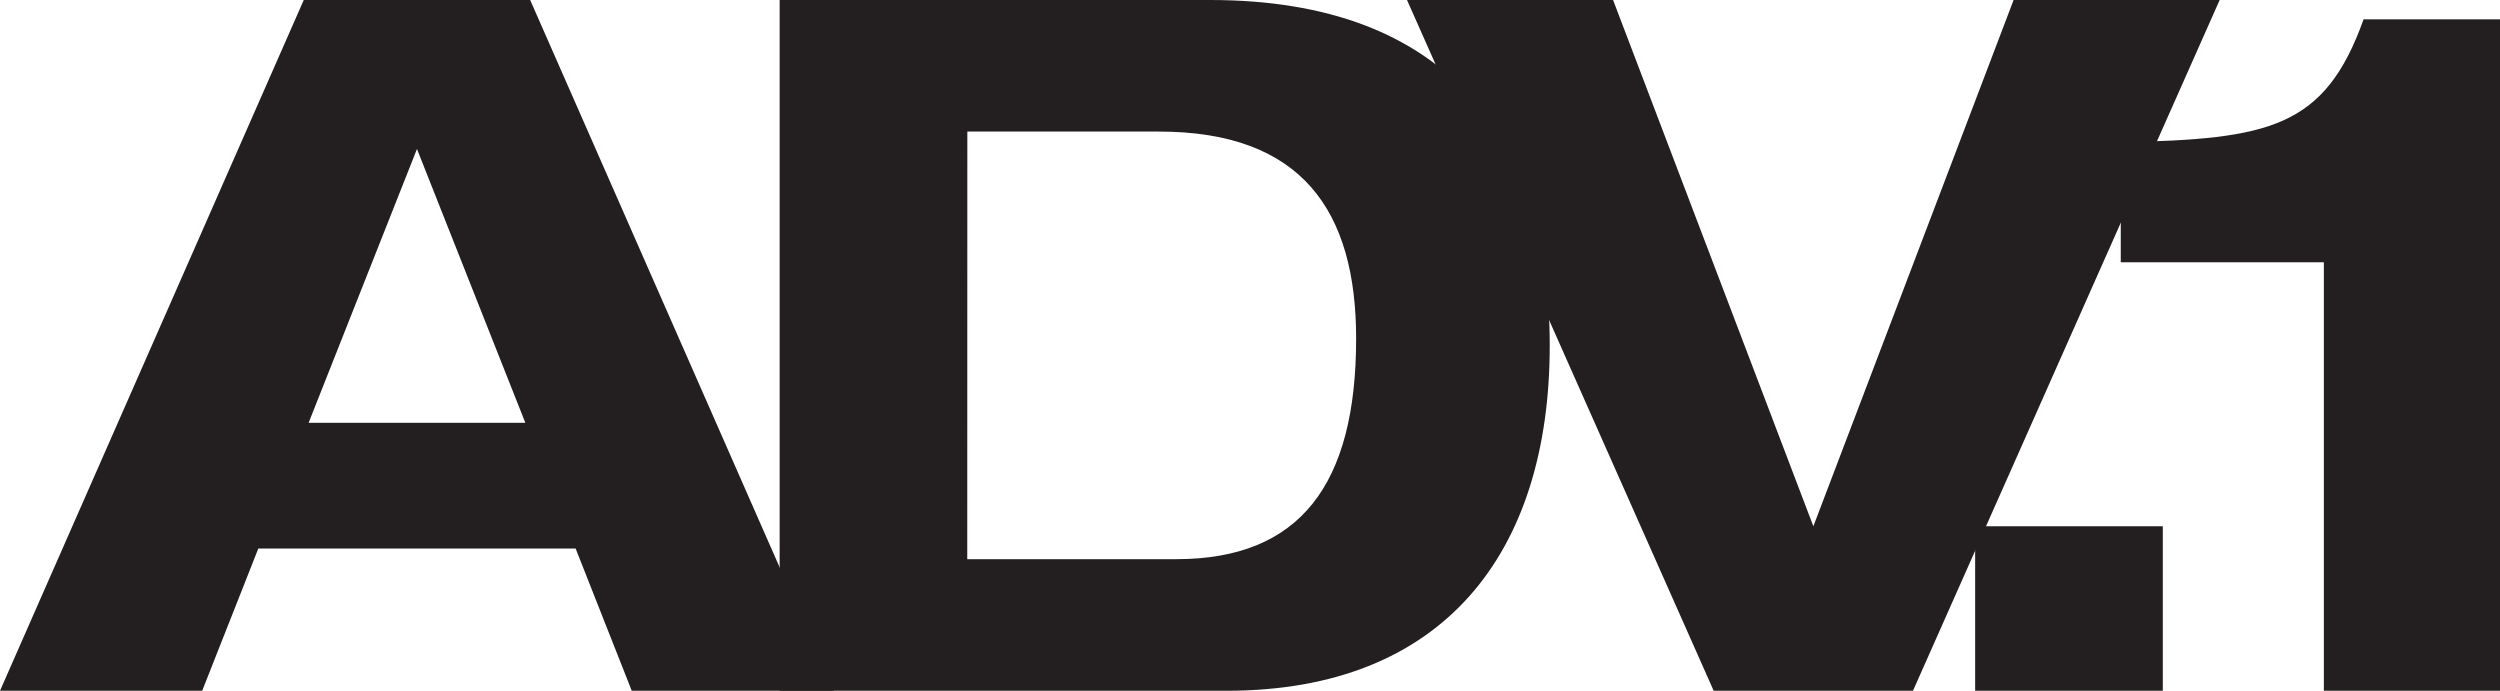
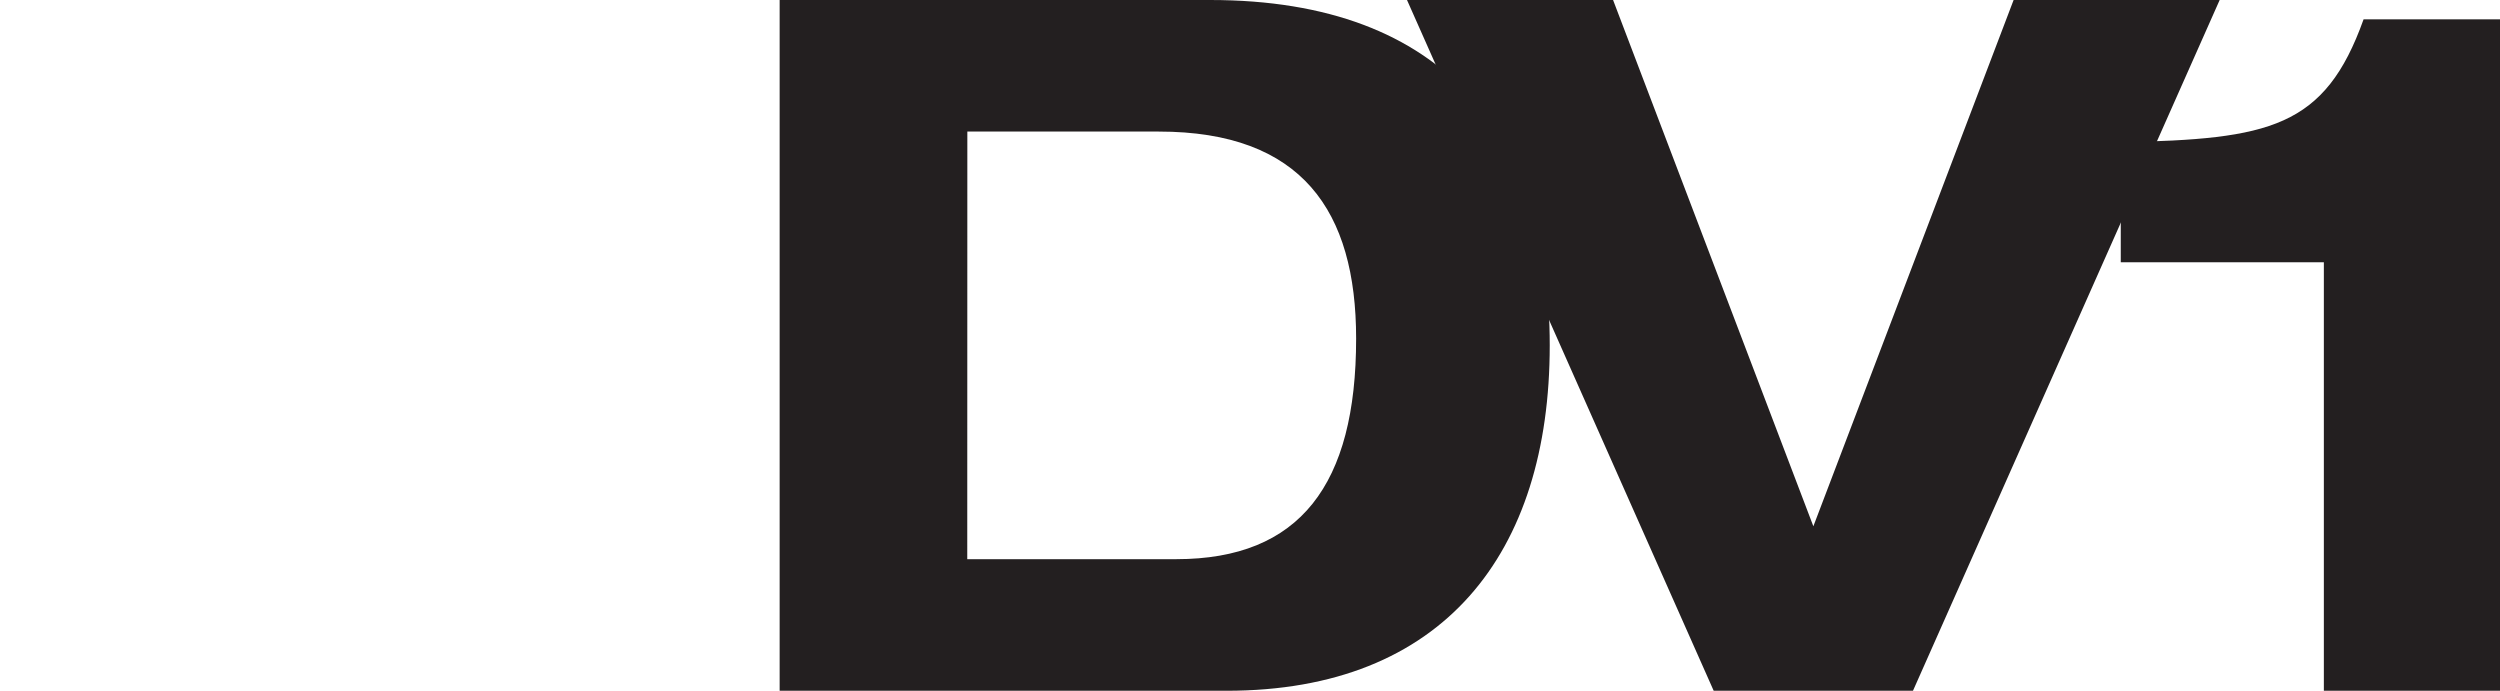
<svg xmlns="http://www.w3.org/2000/svg" viewBox="0 0 1172.62 324">
  <defs>
    <style>.cls-1{fill:#231f20;}</style>
  </defs>
  <g id="Layer_2" data-name="Layer 2">
    <g id="Layer_1-2" data-name="Layer 1">
-       <rect class="cls-1" x="926.44" y="246.85" width="88.02" height="77.15" />
      <path class="cls-1" d="M1090,123H994.74V66.7c69.87-1.35,95.74-6.81,113.89-57.63h64V324H1090Z" />
-       <path class="cls-1" d="M270,257.29H121.16L94.84,324H0L142.48,0H248.67L391.15,324H296.32ZM195.58,69.88,144.76,198.3H246.4Z" />
      <path class="cls-1" d="M365.69,0H567.62C678.8,0,726.9,64.45,726.9,162S677,324,575.35,324H365.69Zm88,262.28h98c58.08,0,84.4-34.94,84.4-103.46,0-59.9-25.42-97.11-92.57-97.11H453.73Z" />
      <polygon class="cls-1" points="659.95 0 756.61 0 850.55 246.85 944.48 0 1041.13 0 897.28 324 803.8 324 659.95 0" />
    </g>
  </g>
</svg>